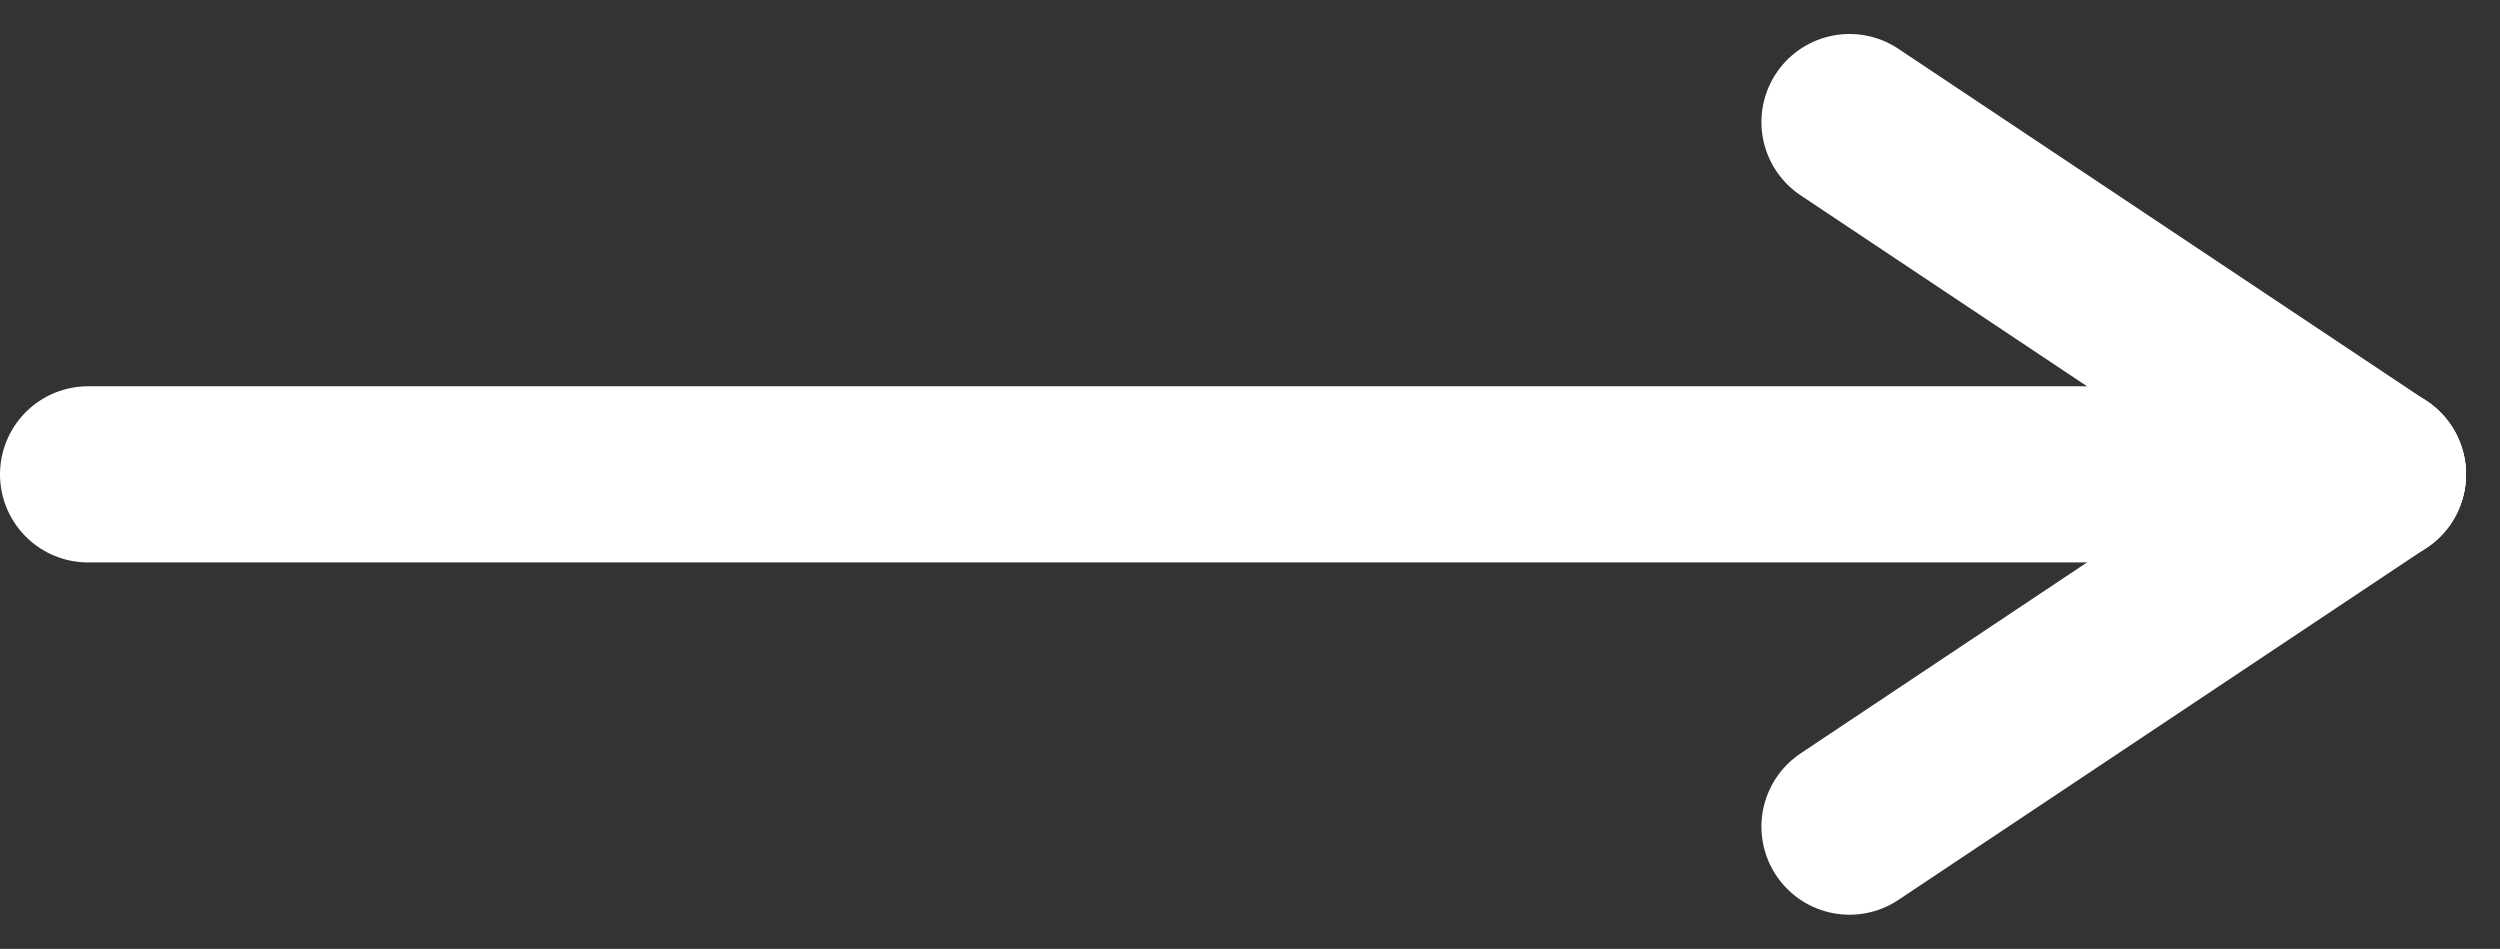
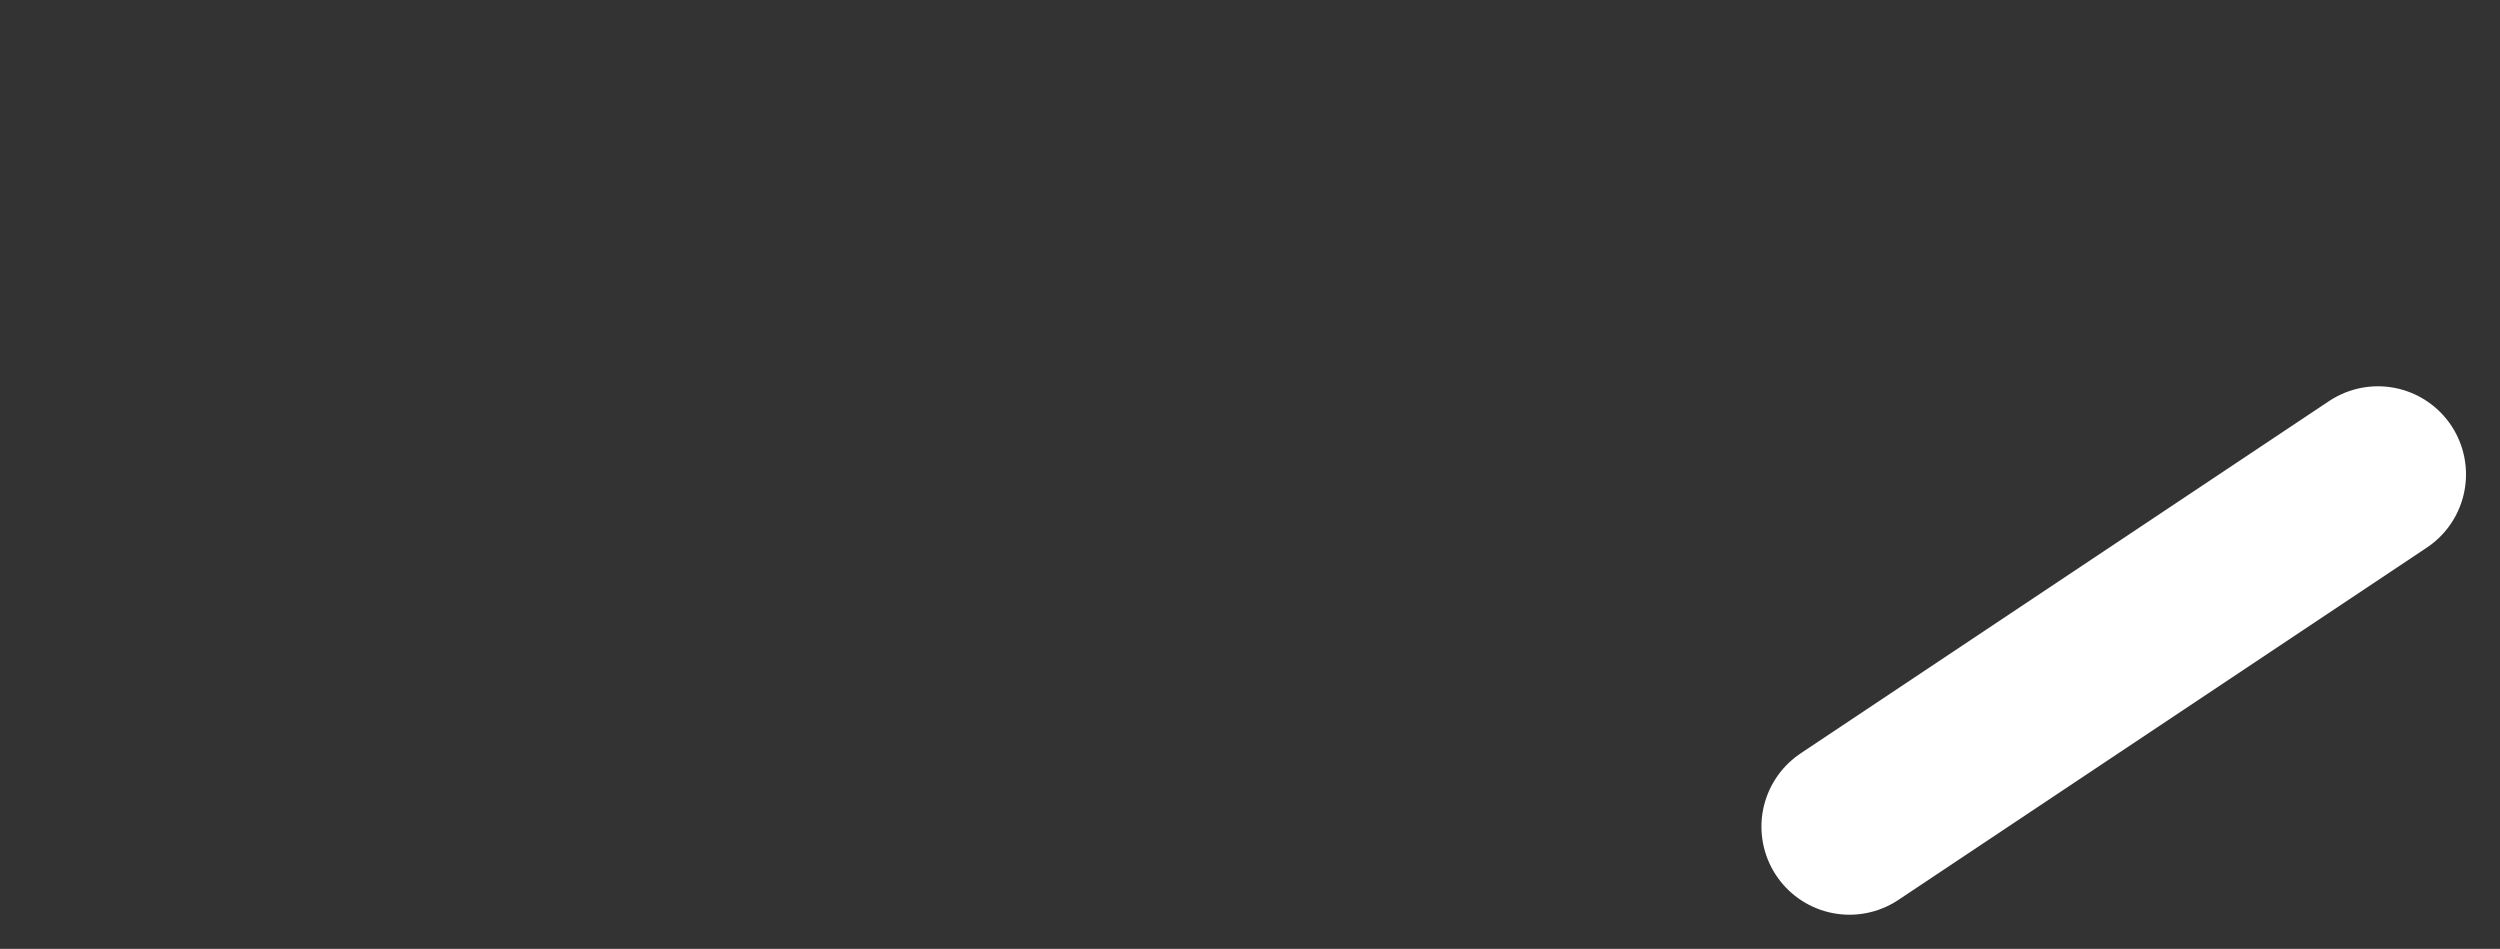
<svg xmlns="http://www.w3.org/2000/svg" width="14.193" height="5.387" viewBox="0 0 14.193 5.387">
  <rect x="0" y="0" width="14.193" height="5.387" fill="#333333" stroke="none" />
  <g id="arrow" transform="translate(-65 -57.807)">
-     <line id="Body" x2="13" transform="translate(65.5 60.5)" fill="none" stroke="#fff" stroke-linecap="round" stroke-width="1" />
-     <line id="Top_Edge" data-name="Top Edge" x2="3" y2="2" transform="translate(75.5 58.5)" fill="none" stroke="#fff" stroke-linecap="round" stroke-width="1" />
    <line id="Bottom_Edge" data-name="Bottom Edge" y1="2" x2="3" transform="translate(75.5 60.5)" fill="none" stroke="#fff" stroke-linecap="round" stroke-width="1" />
  </g>
</svg>